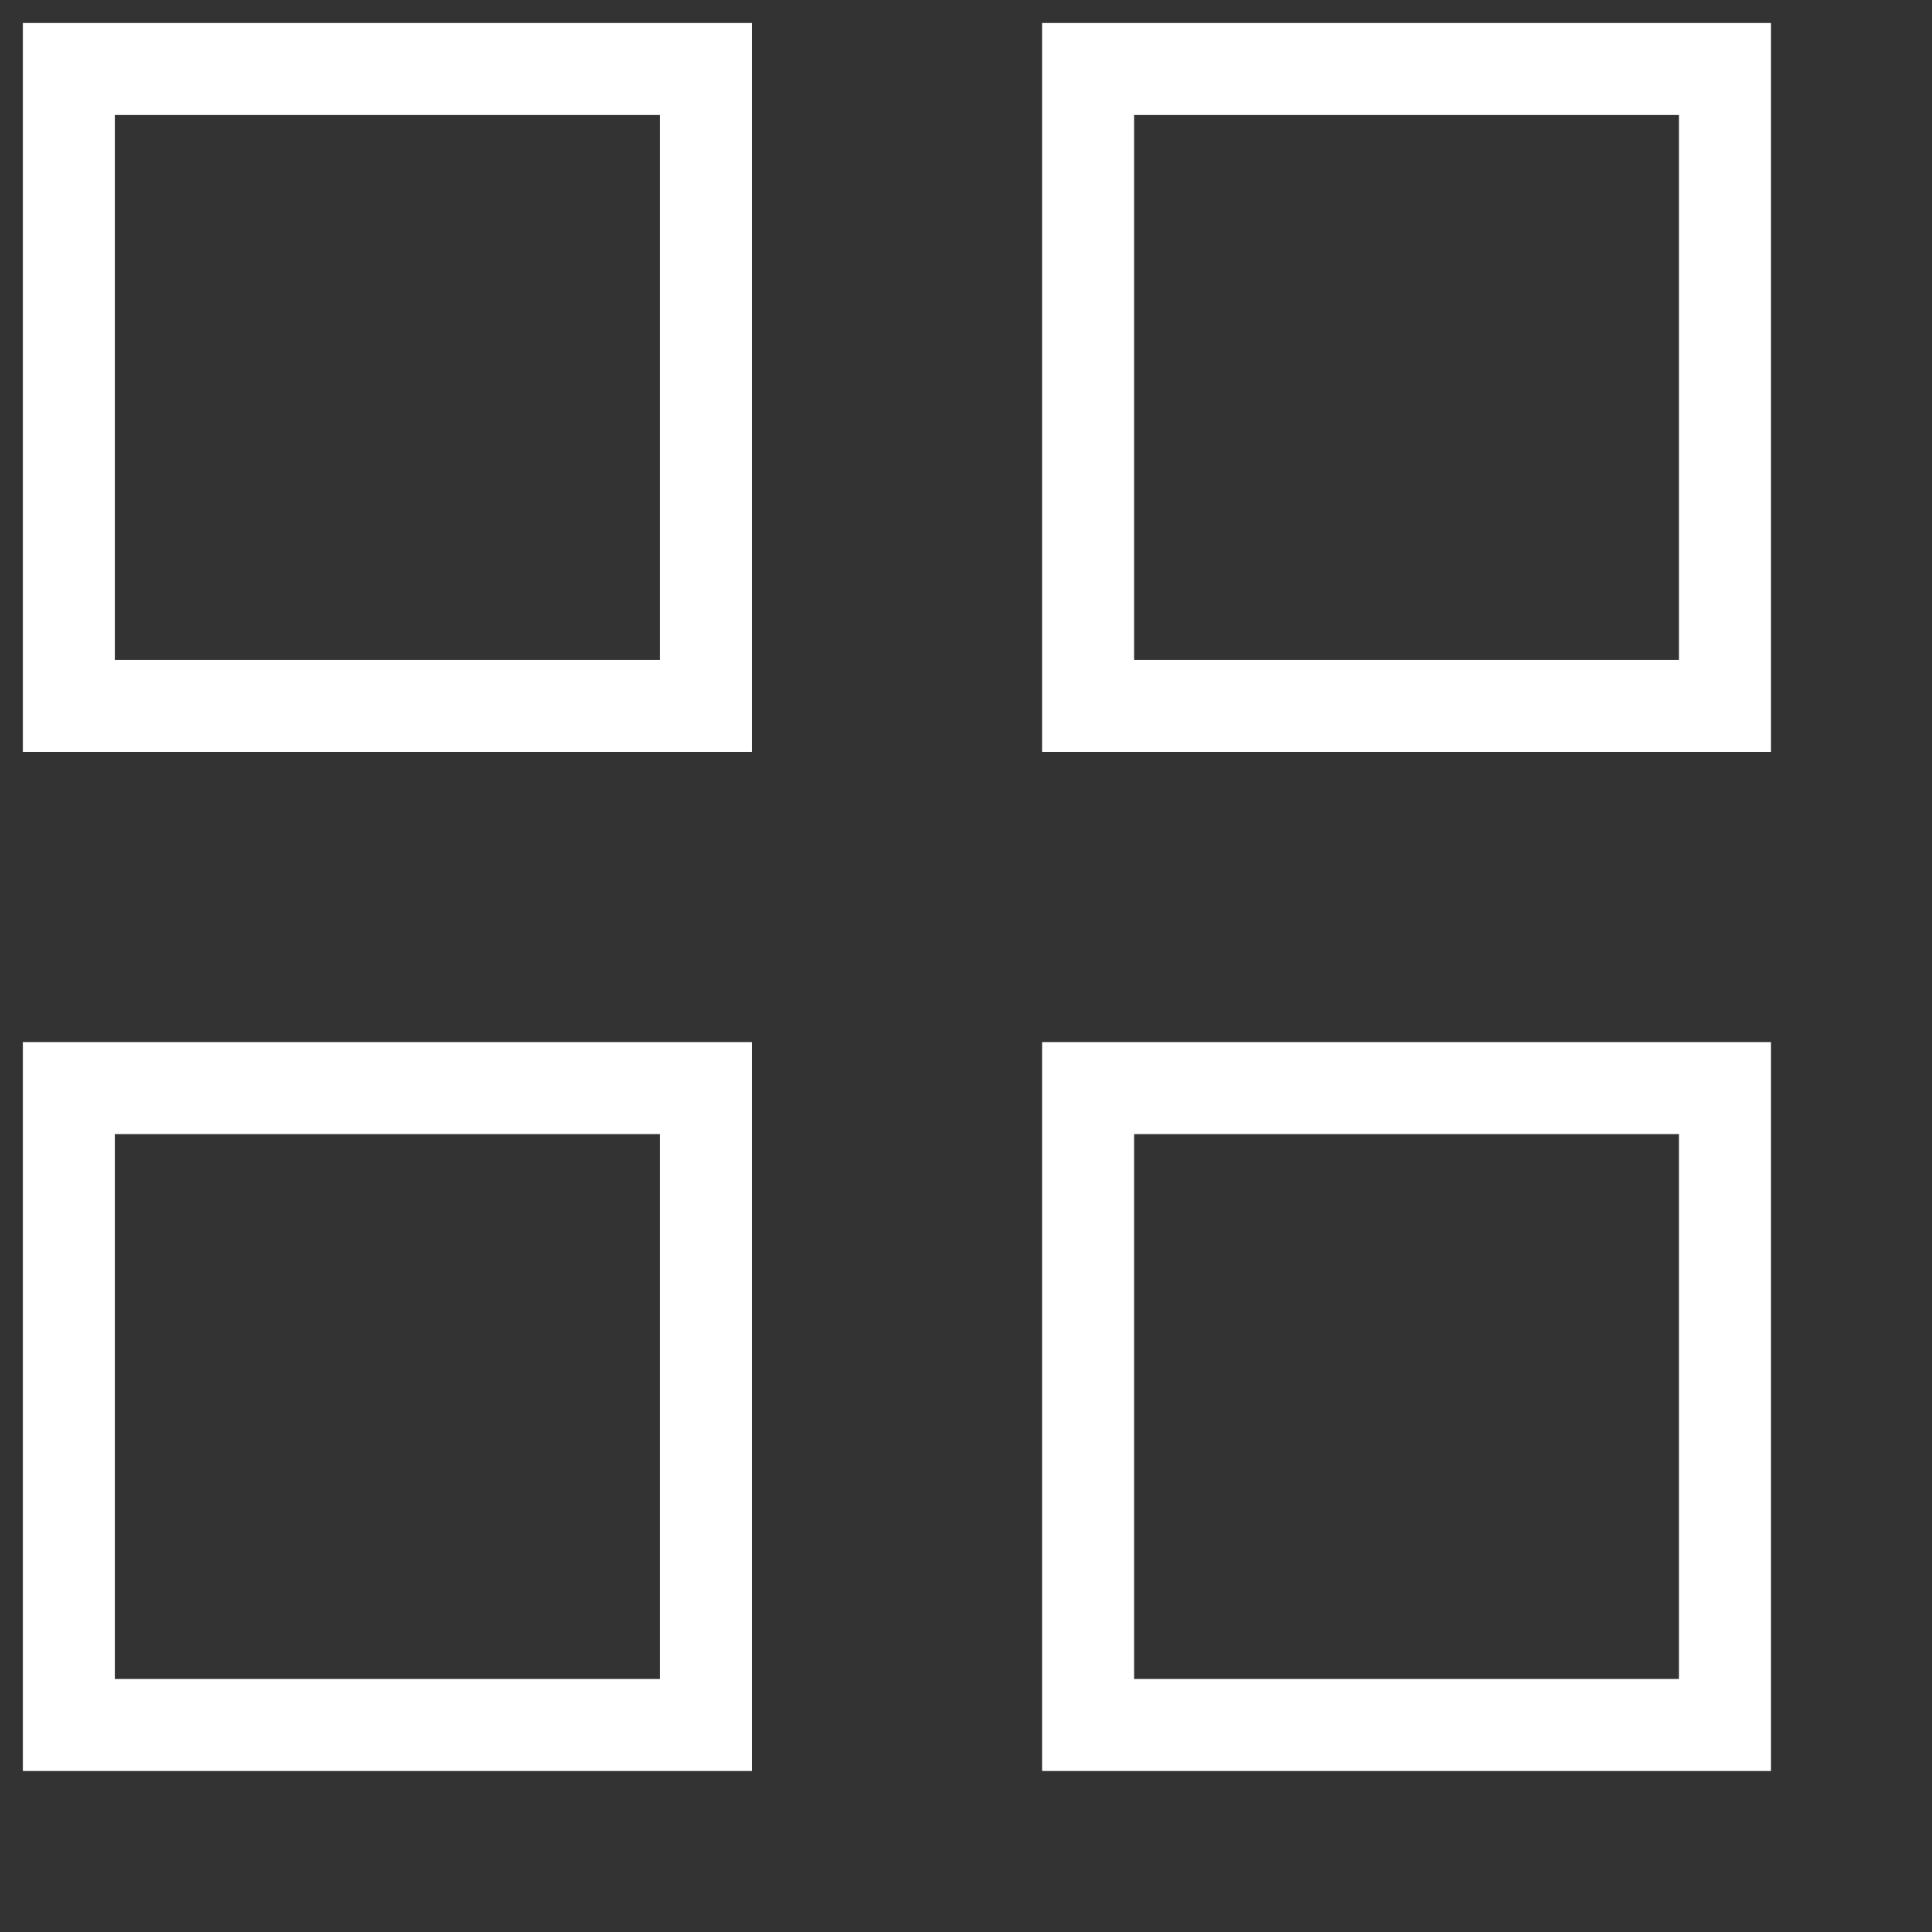
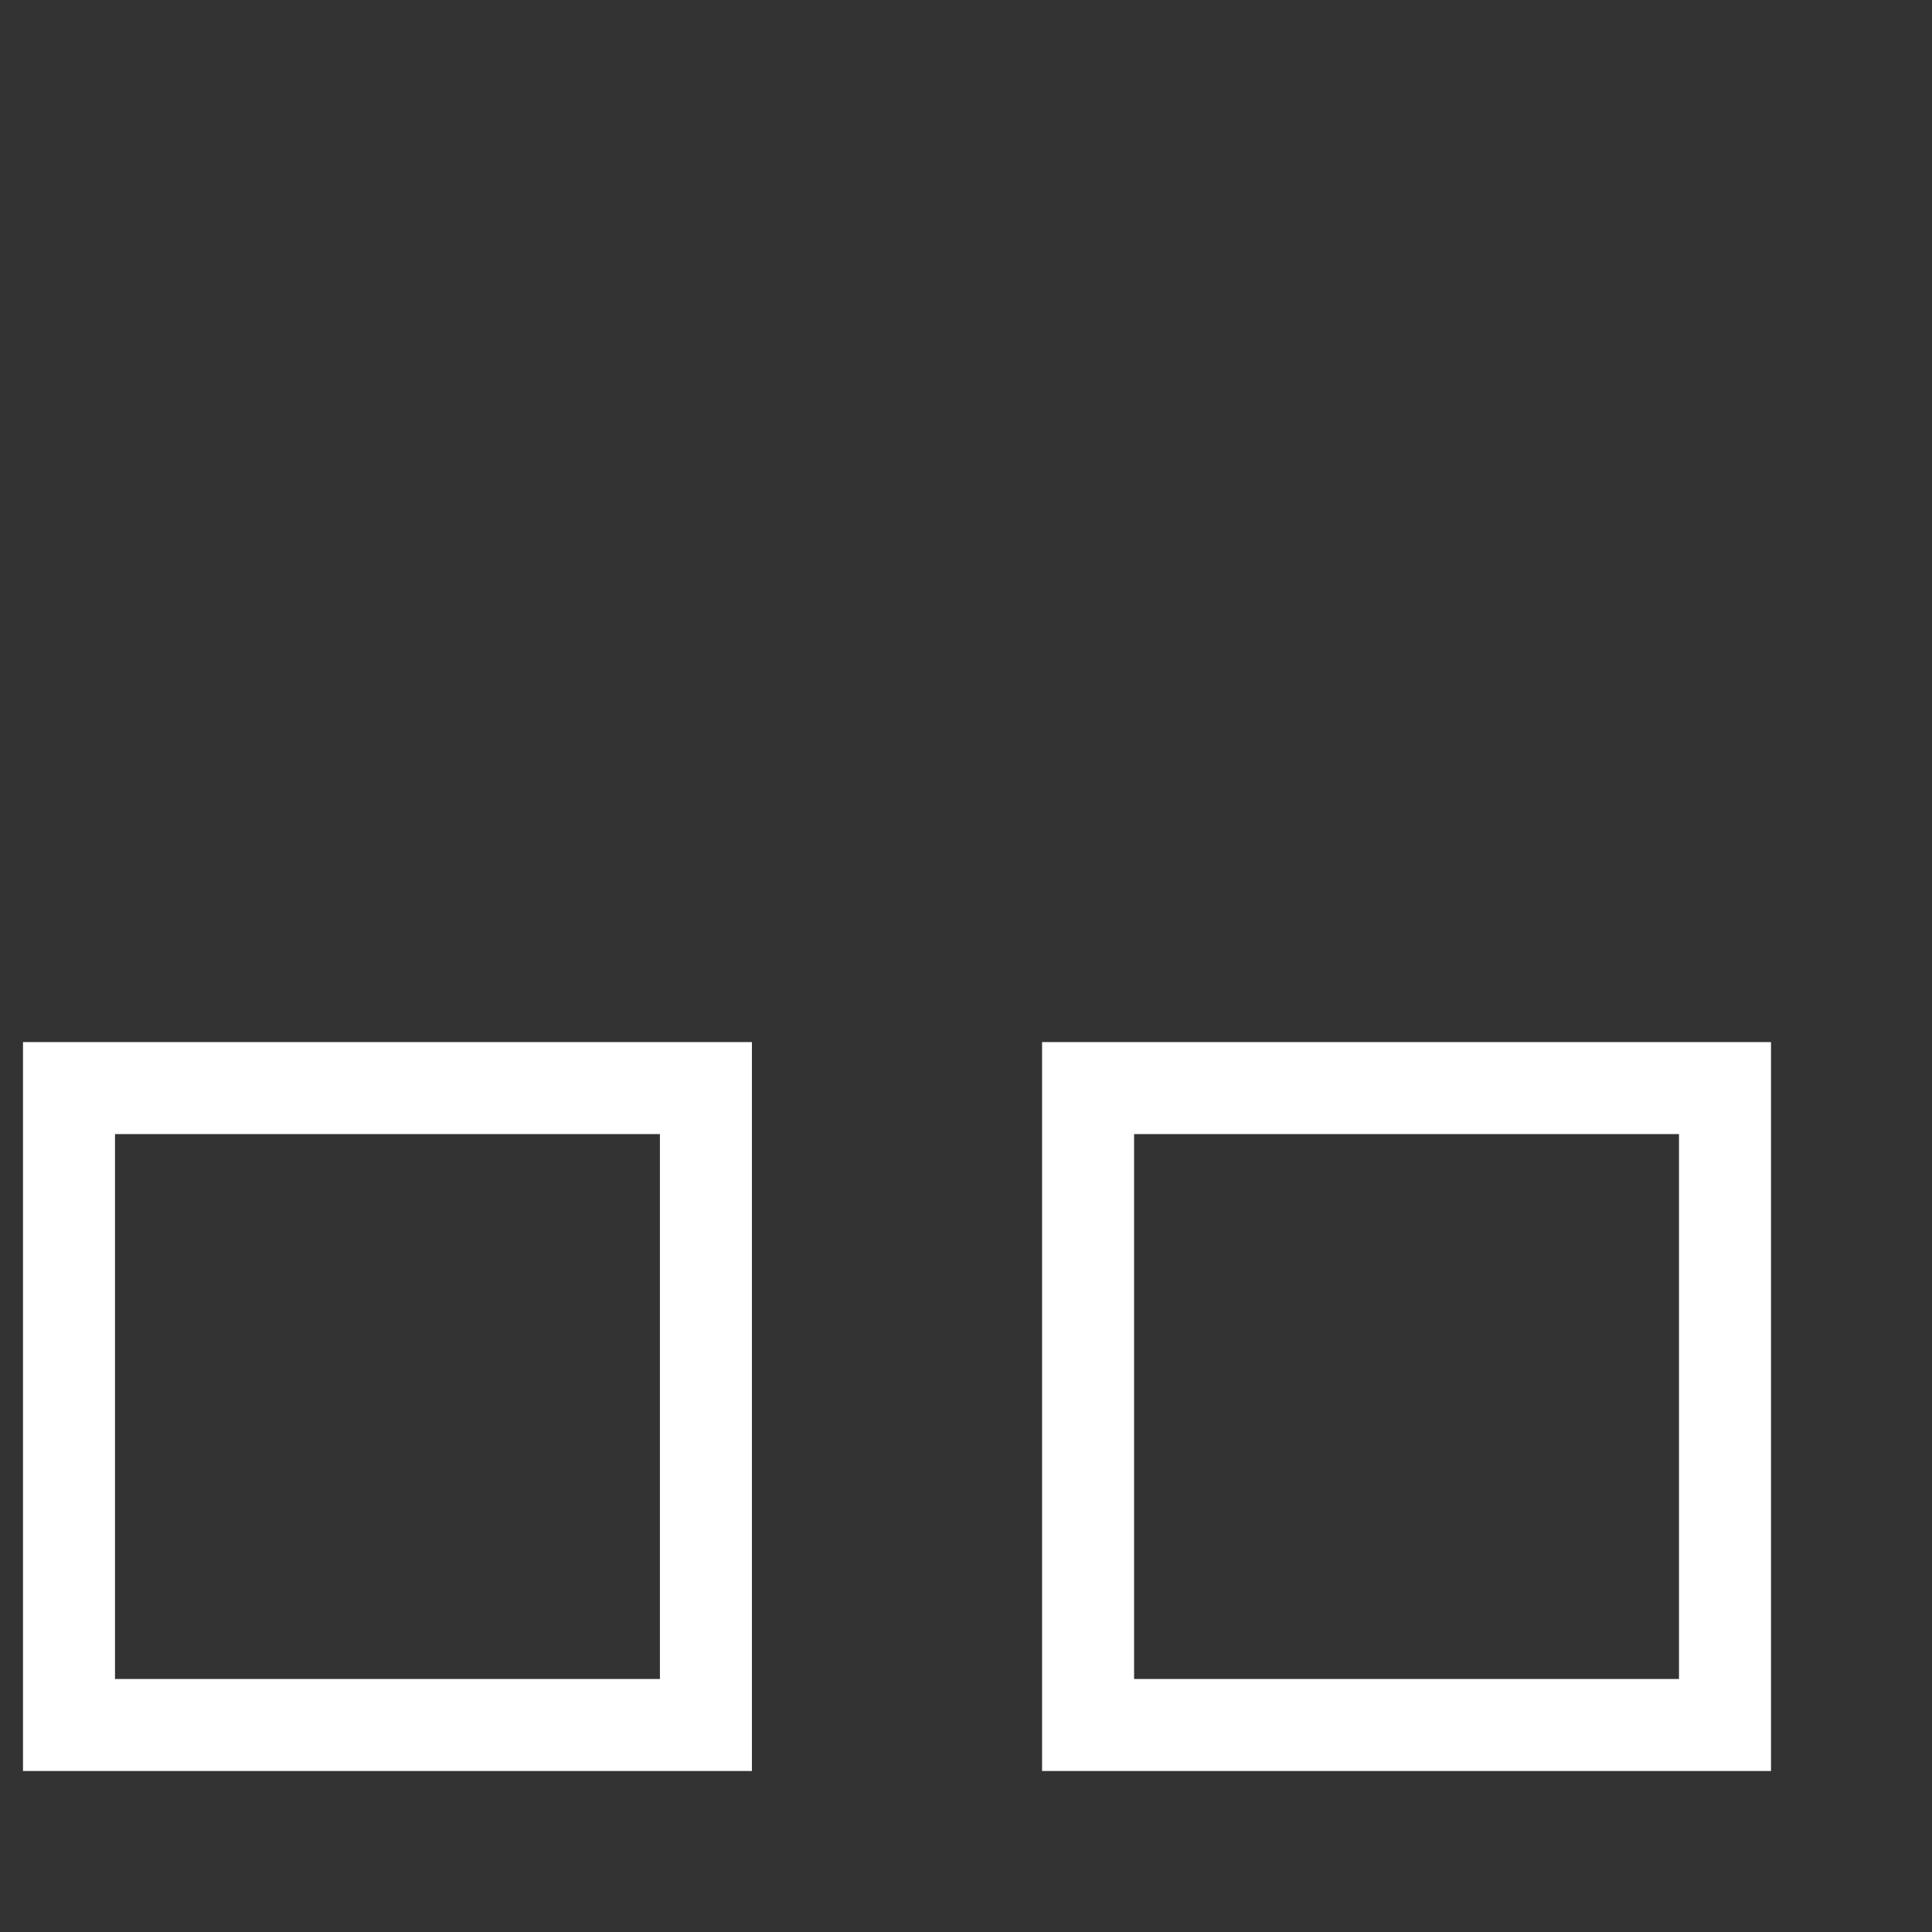
<svg xmlns="http://www.w3.org/2000/svg" viewBox="0 0 21.00 21.00" data-guides="{&quot;vertical&quot;:[],&quot;horizontal&quot;:[]}">
  <rect x="0" y="0" width="21.00" height="21.00" fill="#333333" stroke="none" />
  <defs />
-   <path alignment-baseline="baseline" baseline-shift="baseline" color="rgb(51, 51, 51)" stroke-width="1" stroke="#ffffff" x="0.75" y="0.75" width="7.5" height="7.5" id="tSvg15d79cd6234" title="Rectangle 1" fill="none" fill-opacity="1" stroke-opacity="1" d="M0.75 0.75H7.673V7.673H0.75Z" style="transform-origin: 4.212px 4.212px;" />
-   <path alignment-baseline="baseline" baseline-shift="baseline" color="rgb(51, 51, 51)" stroke-width="1" stroke="#ffffff" x="12.75" y="0.75" width="7.5" height="7.5" id="tSvg16c543294c9" title="Rectangle 2" fill="none" fill-opacity="1" stroke-opacity="1" d="M11.827 0.75H18.75V7.673H11.827Z" style="transform-origin: 15.288px 4.212px;" />
  <path alignment-baseline="baseline" baseline-shift="baseline" color="rgb(51, 51, 51)" stroke-width="1" stroke="#ffffff" x="0.75" y="12.75" width="7.5" height="7.5" id="tSvg18c55fba929" title="Rectangle 3" fill="none" fill-opacity="1" stroke-opacity="1" d="M0.75 11.827H7.673V18.75H0.75Z" style="transform-origin: 4.212px 15.288px;" />
  <path alignment-baseline="baseline" baseline-shift="baseline" color="rgb(51, 51, 51)" stroke-width="1" stroke="#ffffff" x="12.75" y="12.75" width="7.5" height="7.5" id="tSvg3b4771b453" title="Rectangle 4" fill="none" fill-opacity="1" stroke-opacity="1" d="M11.827 11.827H18.75V18.75H11.827Z" style="transform-origin: 15.288px 15.288px;" />
</svg>